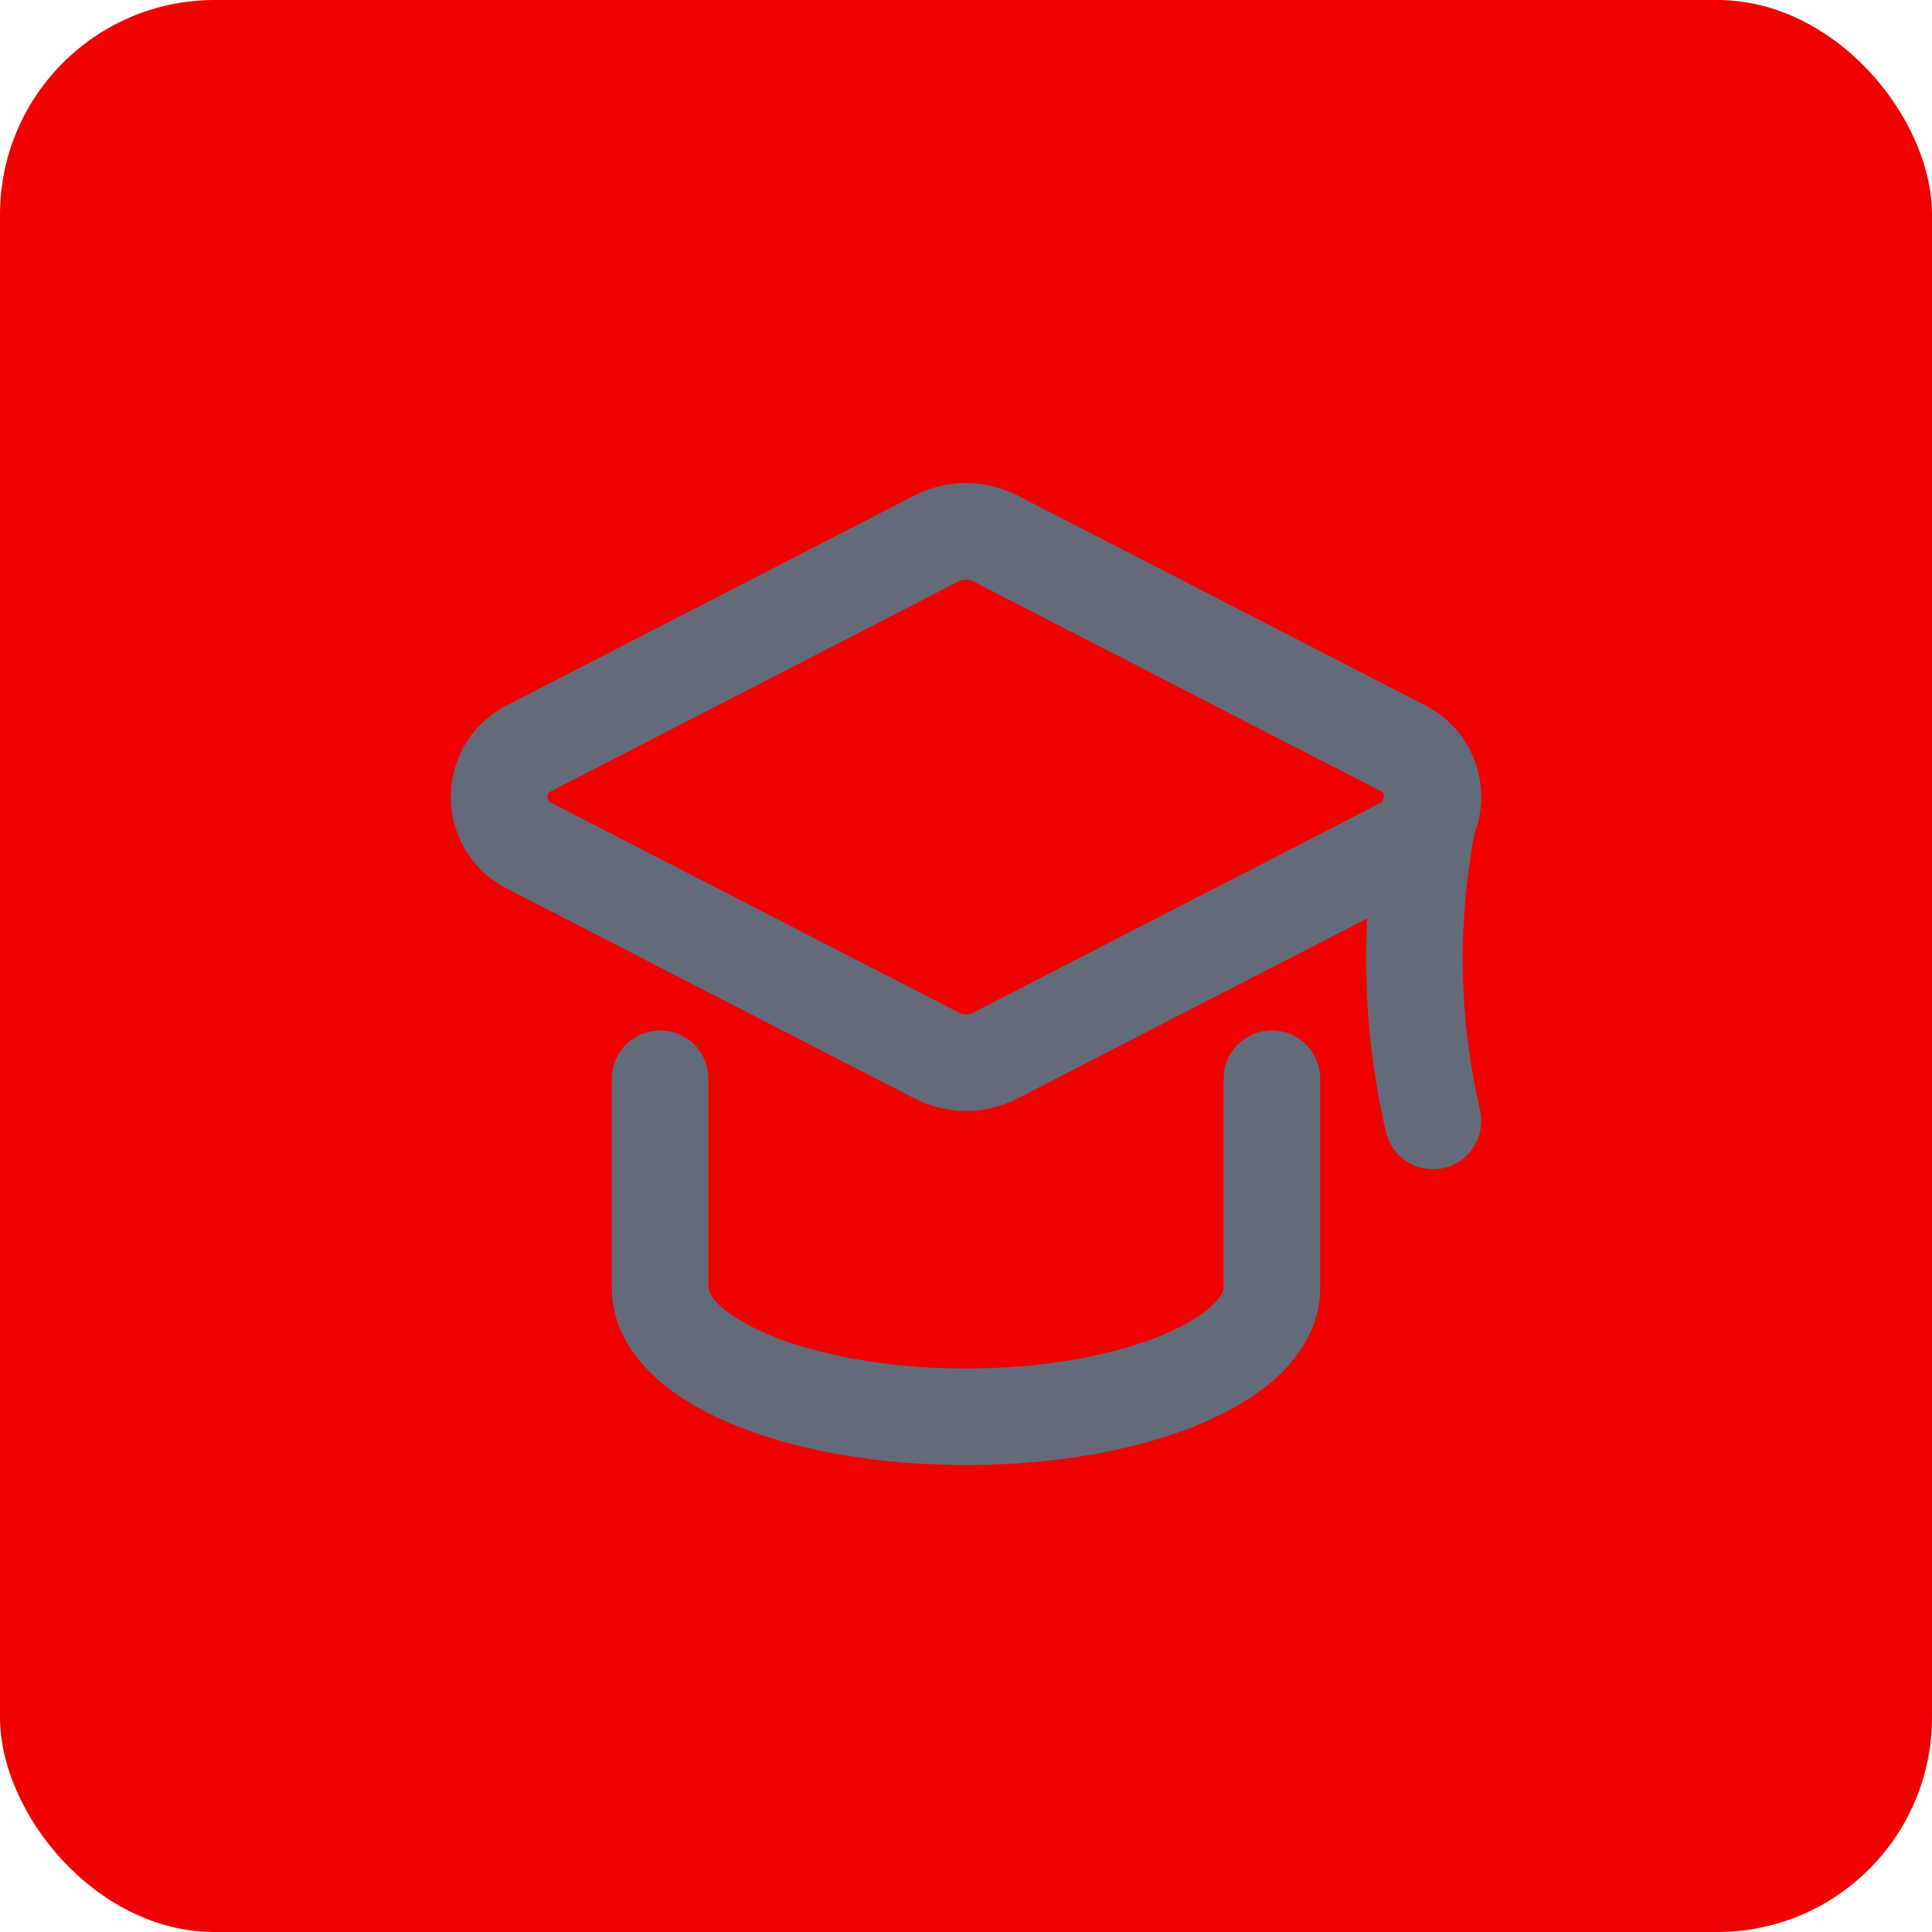
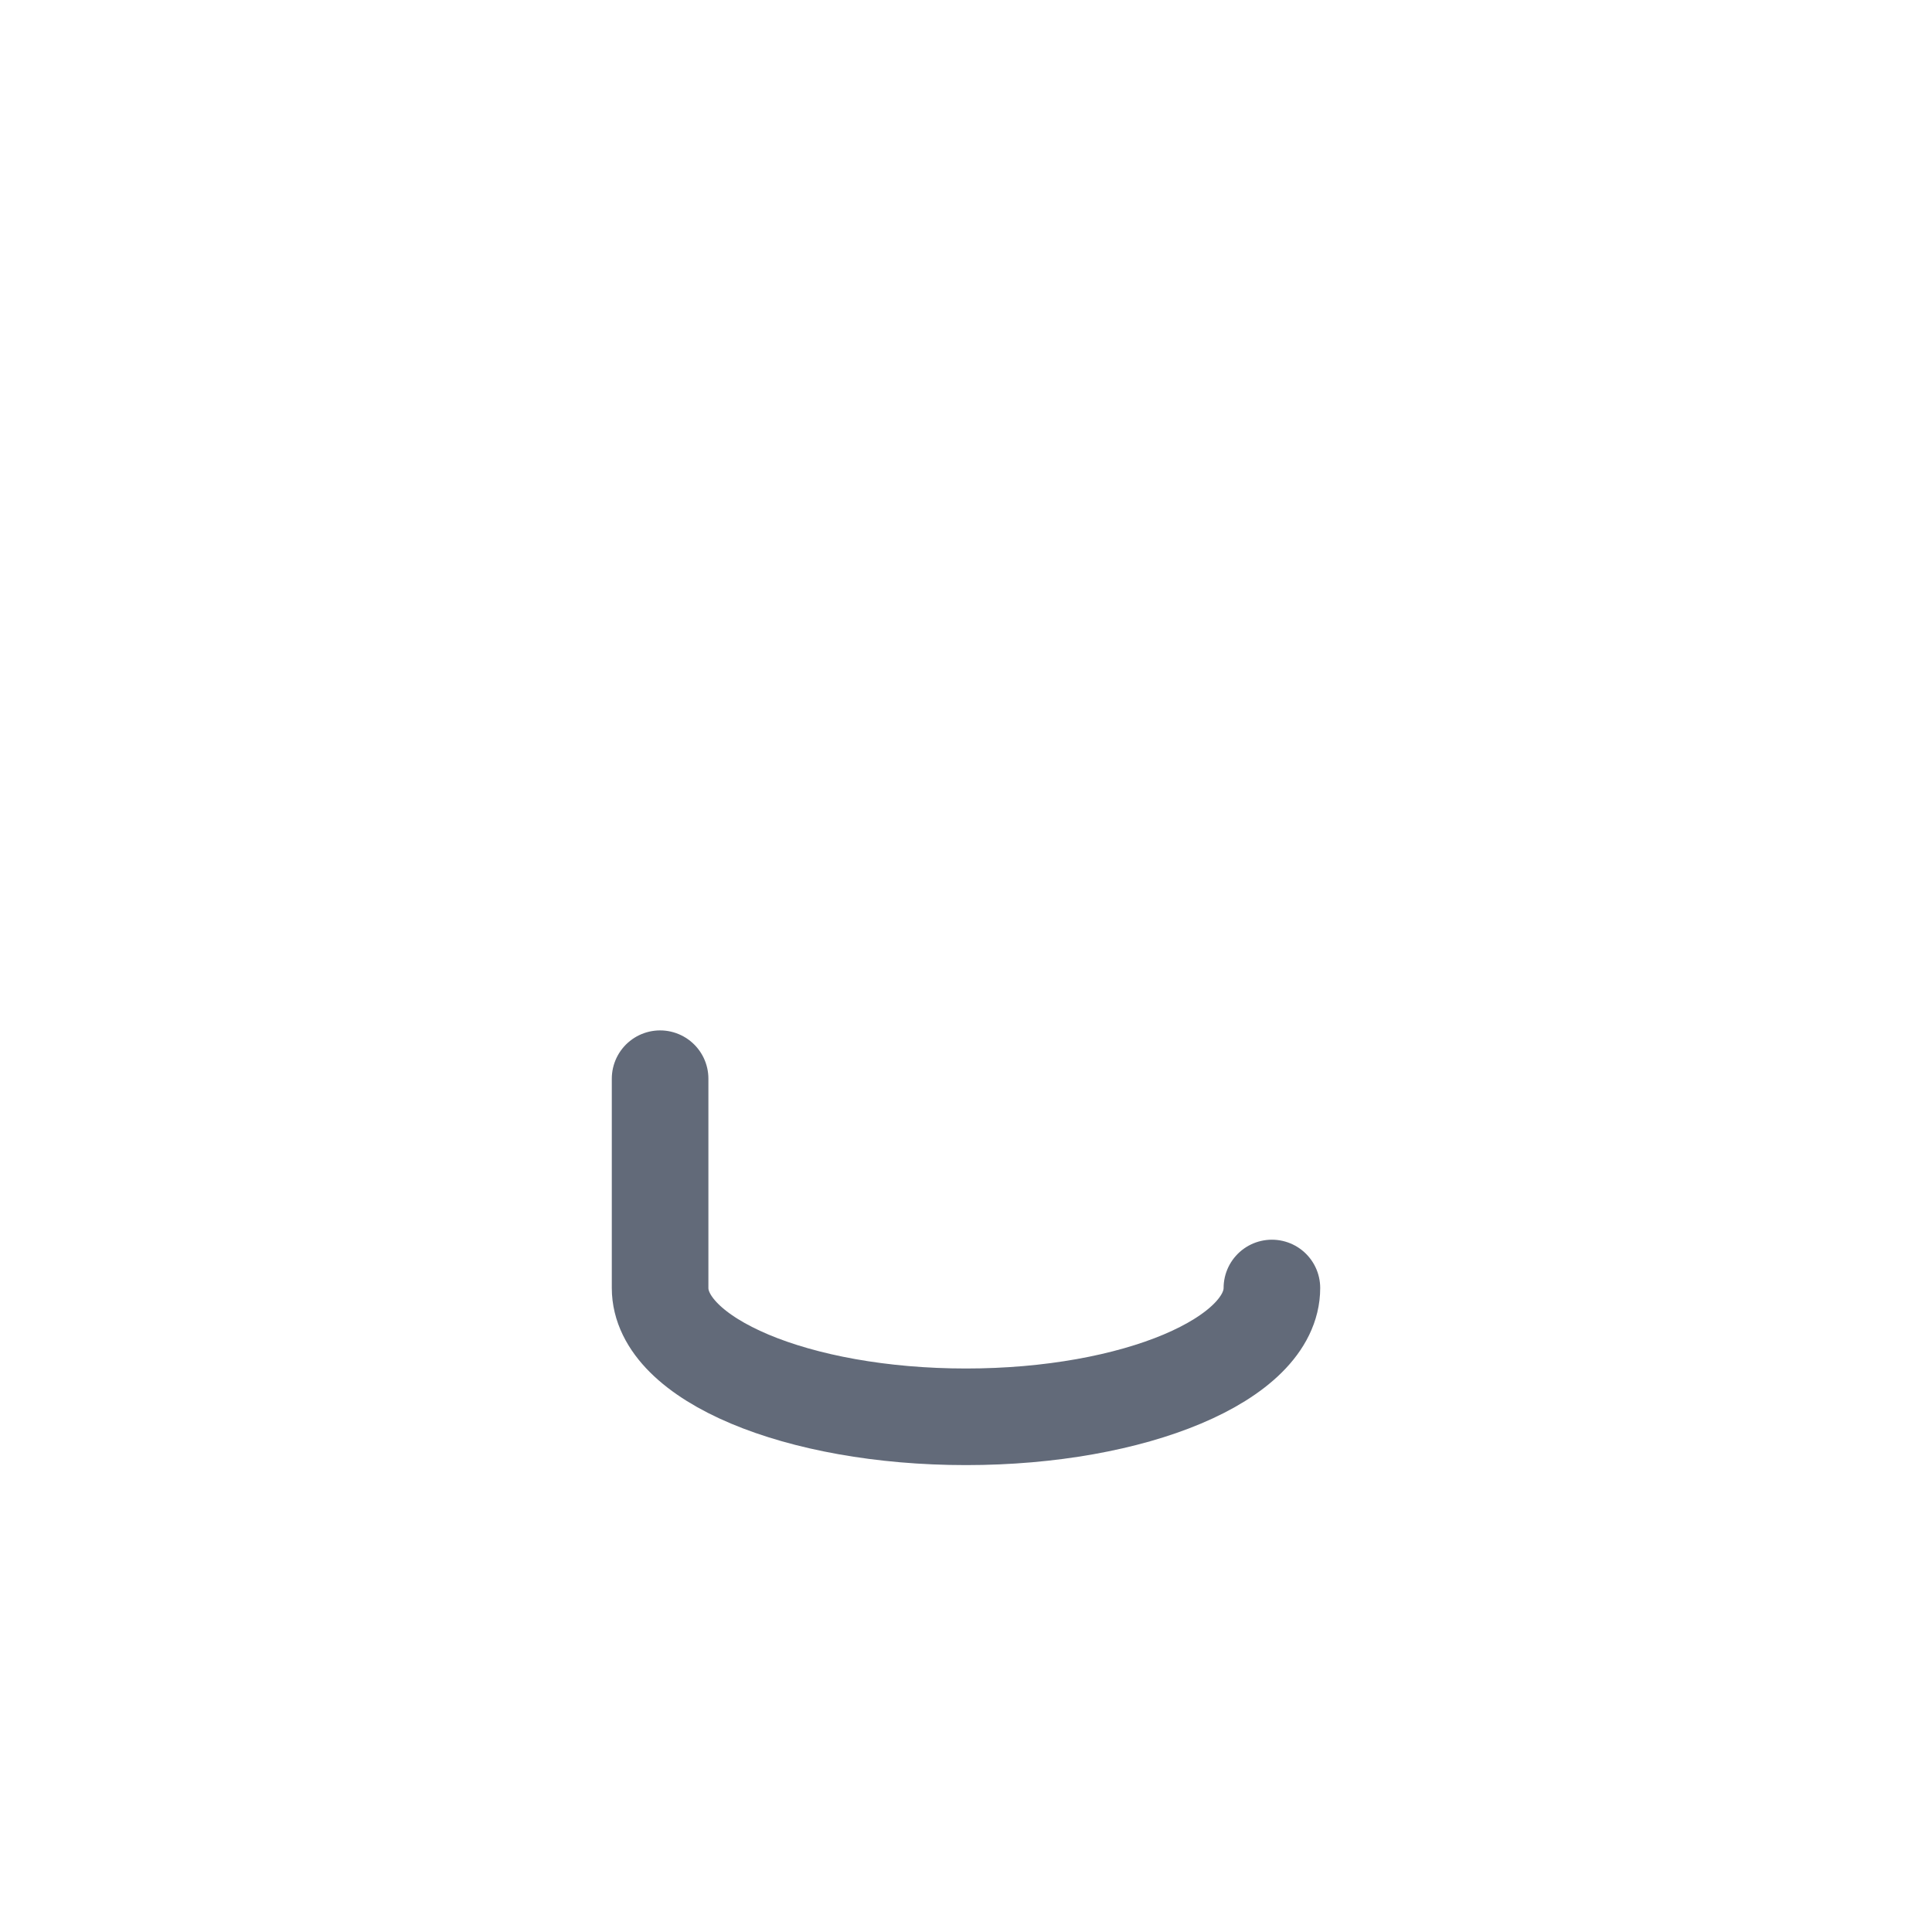
<svg xmlns="http://www.w3.org/2000/svg" height="18" width="18" viewBox="0 0 18 18">
  <title>18 graduation cap</title>
-   <rect data-element="frame" x="0" y="0" width="18" height="18" rx="2" ry="2" stroke="none" fill="#f0000000" />
  <g transform="translate(3.6 3.6) scale(0.6)" fill="#626a79" class="nc-icon-wrapper">
-     <path d="M9.458,2.361l6.332,3.26c.613,.316,.613,1.192,0,1.508l-6.332,3.26c-.288,.148-.629,.148-.916,0L2.21,7.129c-.613-.316-.613-1.192,0-1.508l6.332-3.26c.288-.148,.629-.148,.916,0Z" fill="none" stroke="#626a79" stroke-linecap="round" stroke-linejoin="round" stroke-width="1.5" />
-     <path d="M16.25,6.375c-.171,.74-.318,1.722-.281,2.875,.027,.834,.144,1.562,.281,2.156" fill="none" stroke="#626a79" stroke-linecap="round" stroke-linejoin="round" stroke-width="1.5" />
-     <path d="M4.25,10.75v3.25c0,1.104,2.127,2,4.75,2s4.75-.896,4.75-2v-3.25" fill="none" stroke="#626a79" stroke-linecap="round" stroke-linejoin="round" stroke-width="1.5" data-color="color-2" />
+     <path d="M4.25,10.75v3.25c0,1.104,2.127,2,4.75,2s4.75-.896,4.75-2" fill="none" stroke="#626a79" stroke-linecap="round" stroke-linejoin="round" stroke-width="1.5" data-color="color-2" />
  </g>
</svg>